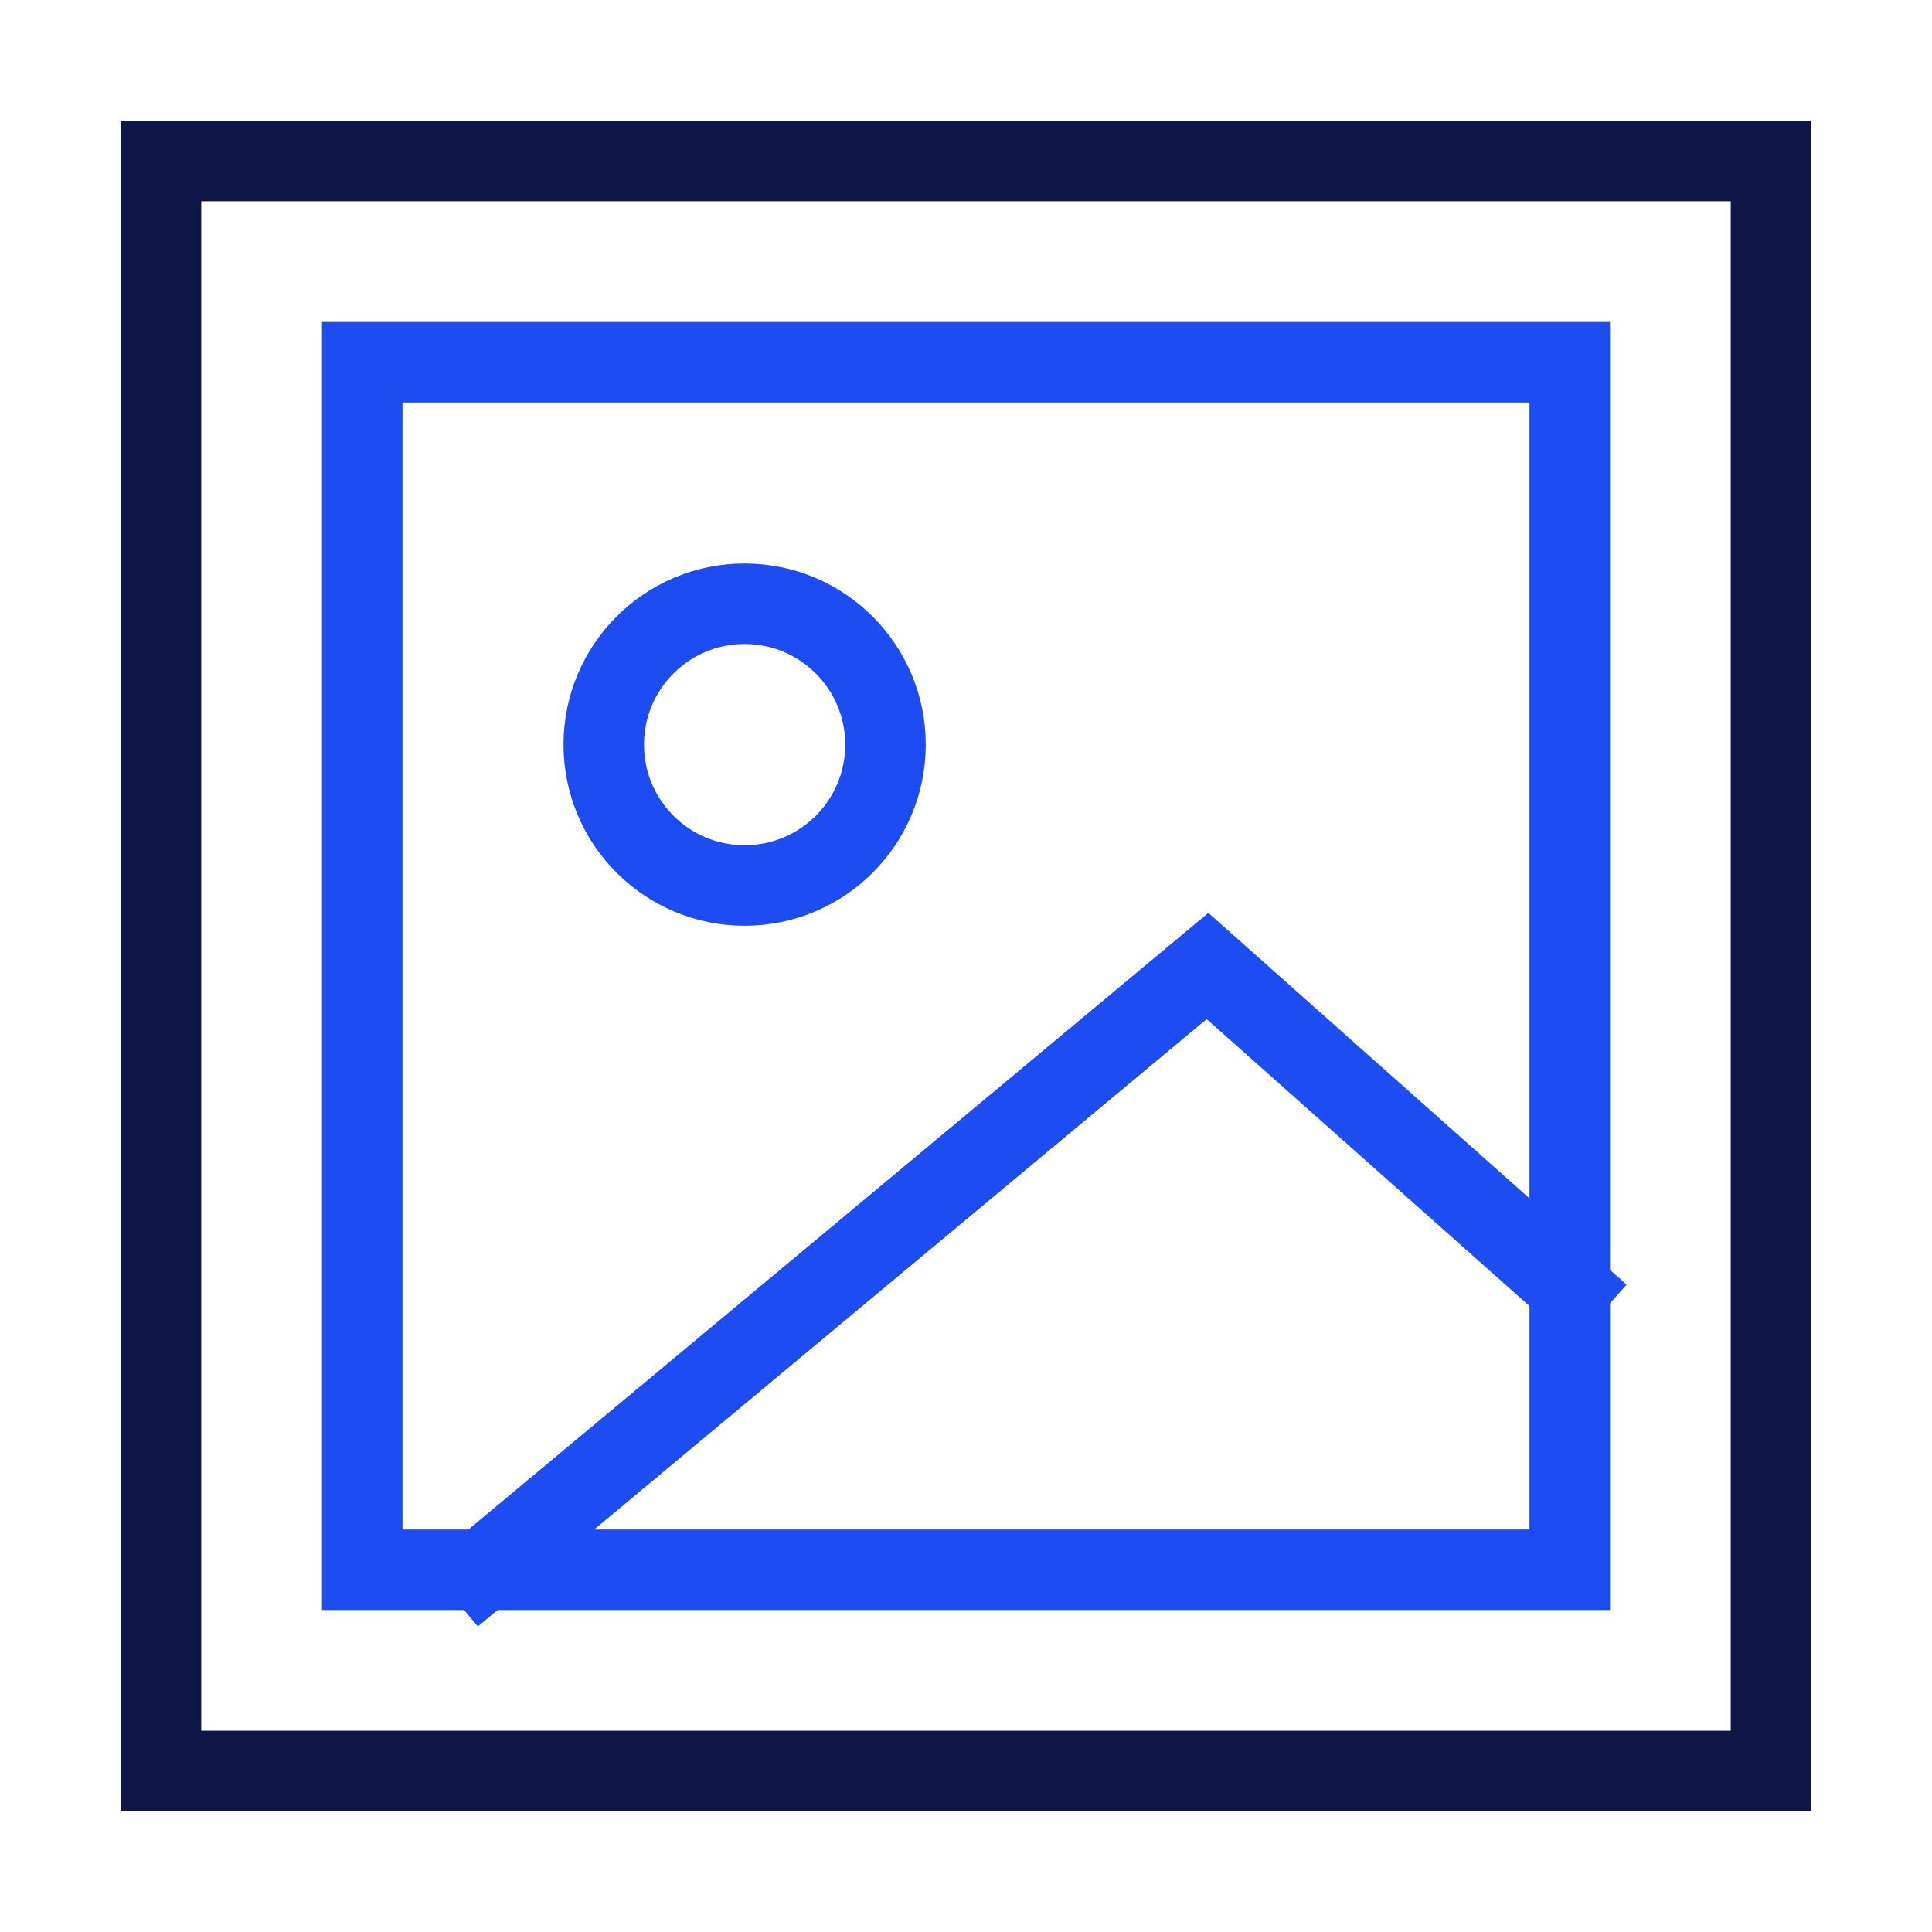
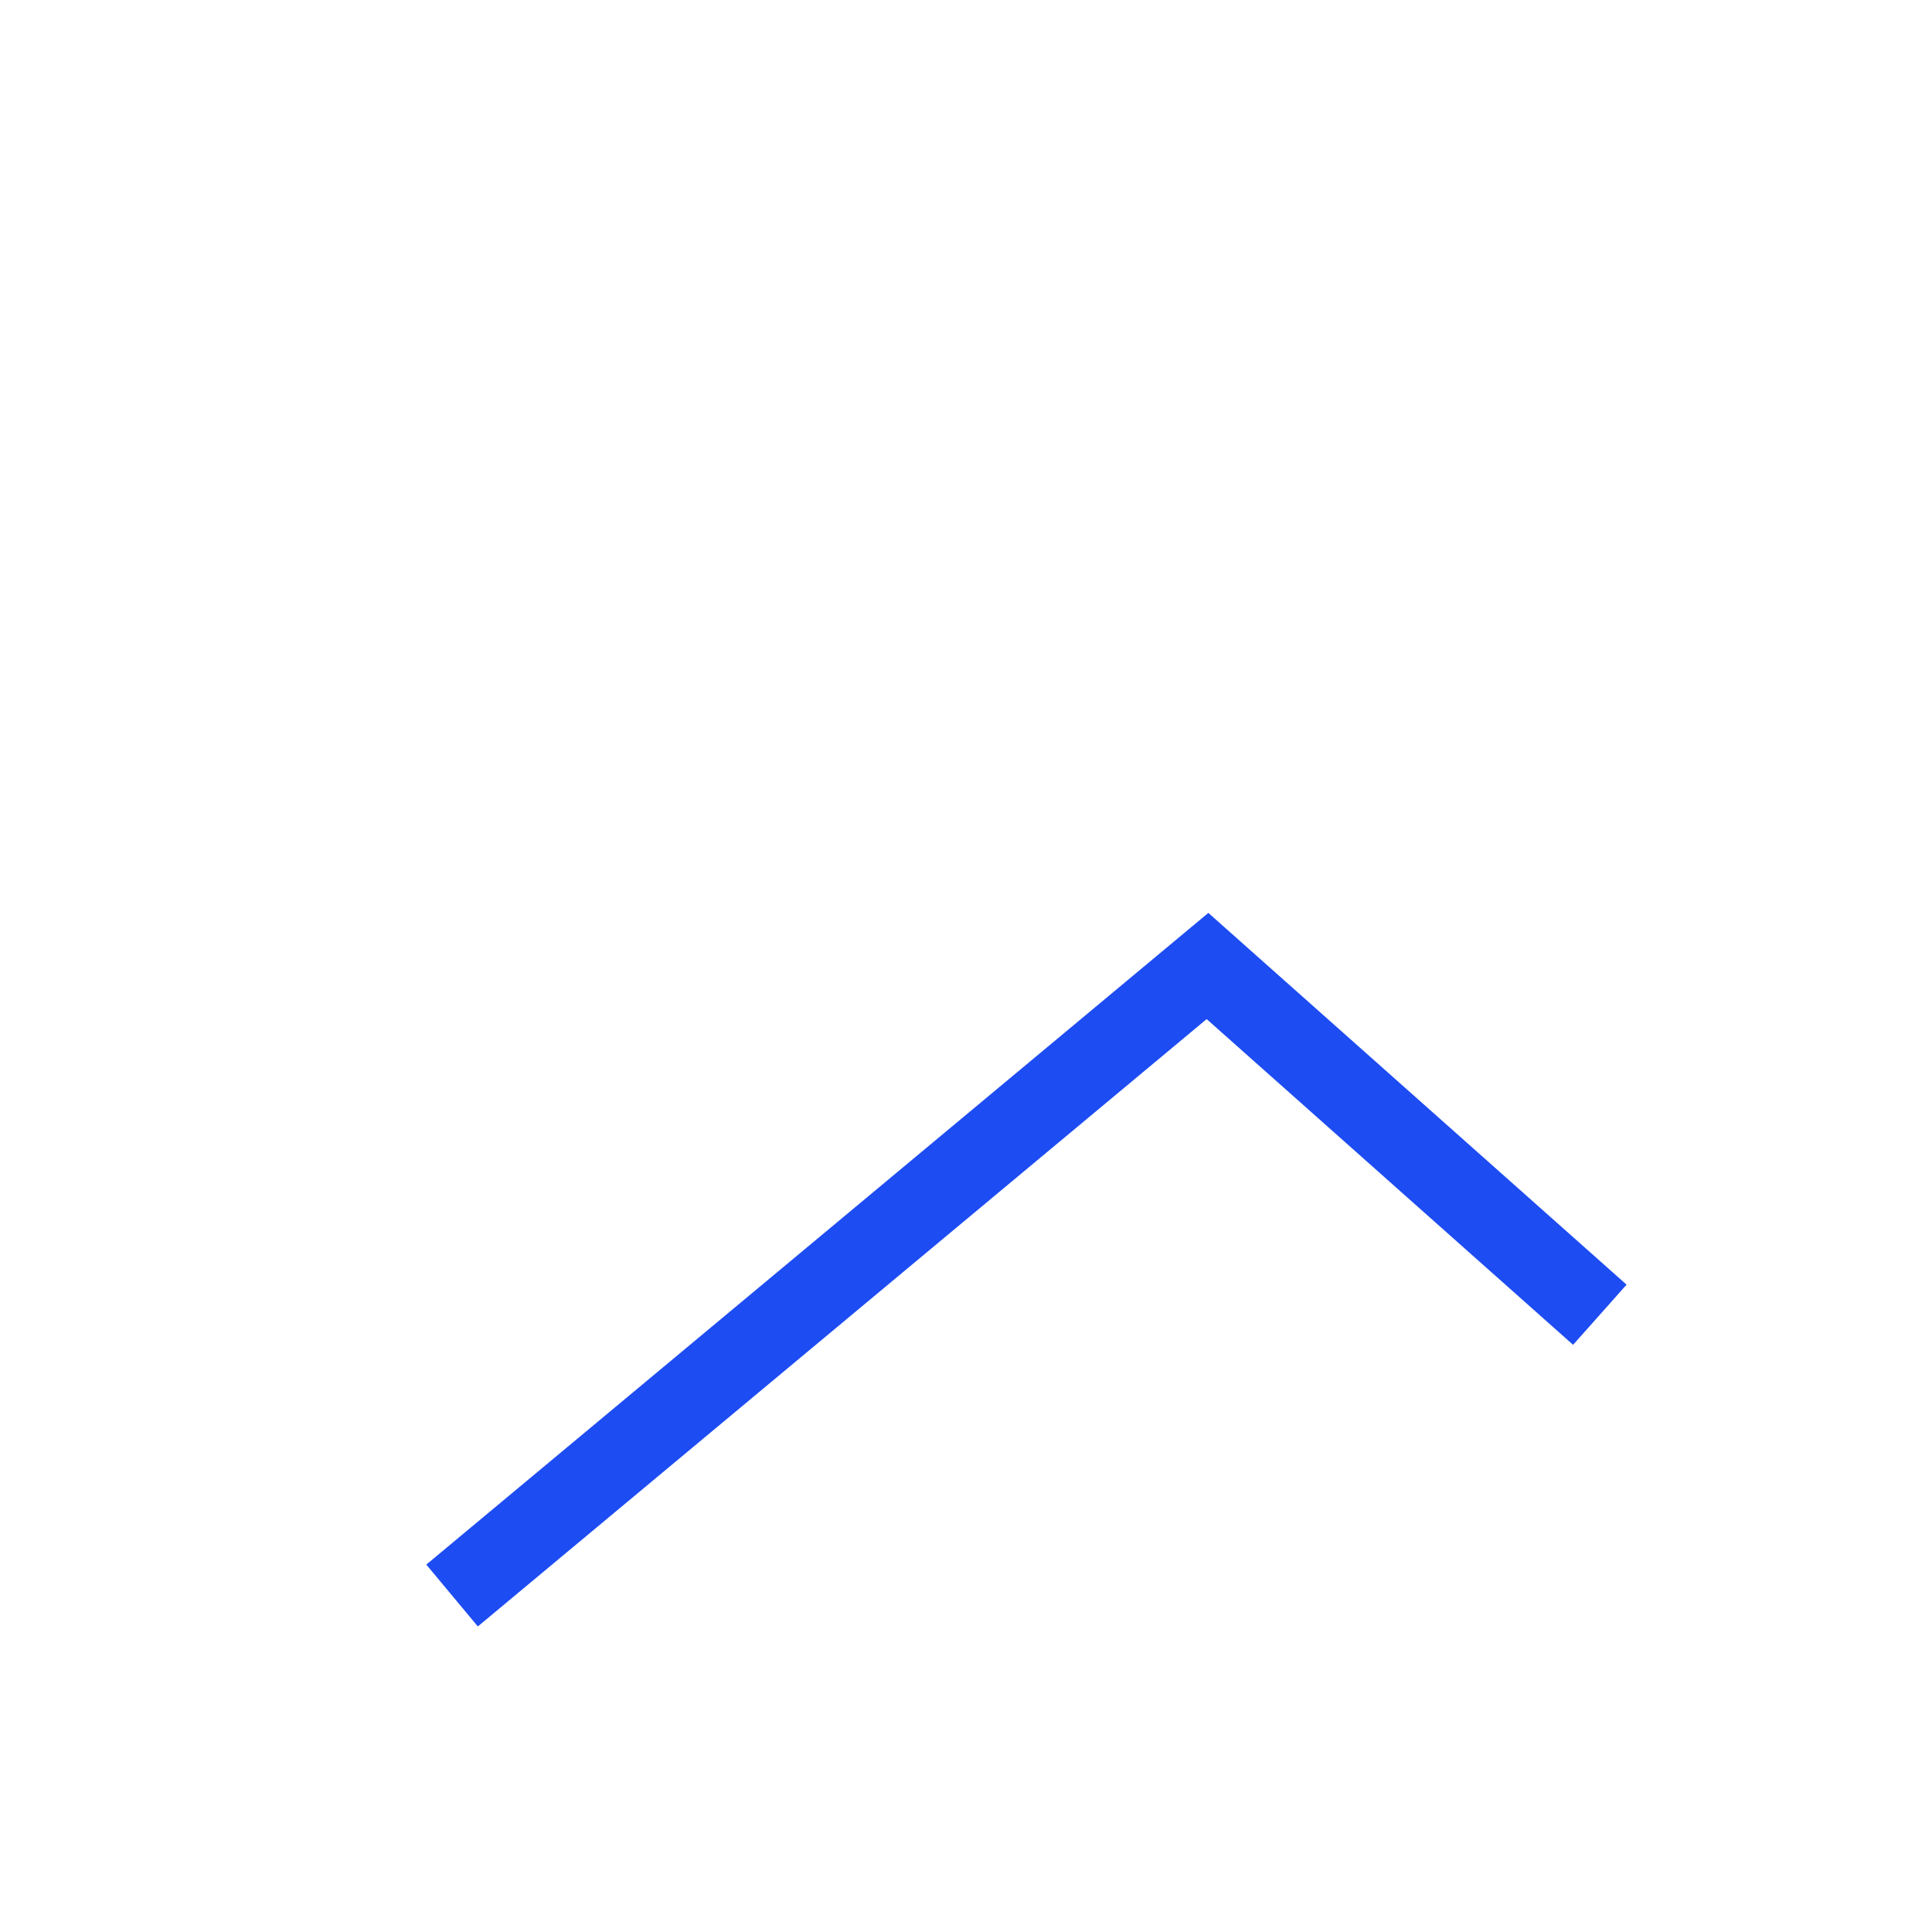
<svg xmlns="http://www.w3.org/2000/svg" width="48" height="48" viewBox="0 0 48 48">
  <g class="nc-icon-wrapper" fill="#0e1647" stroke-linecap="square" stroke-linejoin="miter" stroke-miterlimit="10">
-     <circle data-color="color-2" cx="18.5" cy="18.5" r="3.5" fill="none" stroke="#1D4CF2" stroke-width="2" />
    <polyline data-cap="butt" data-color="color-2" points="12 39 30 24 39 32" fill="none" stroke="#1D4CF2" stroke-width="2" stroke-linecap="butt" />
-     <rect x="4" y="4" width="40" height="40" fill="none" stroke="#0e1647" stroke-width="2" />
-     <rect data-color="color-2" x="9" y="9" width="30" height="30" fill="none" stroke="#1D4CF2" stroke-width="2" />
  </g>
</svg>